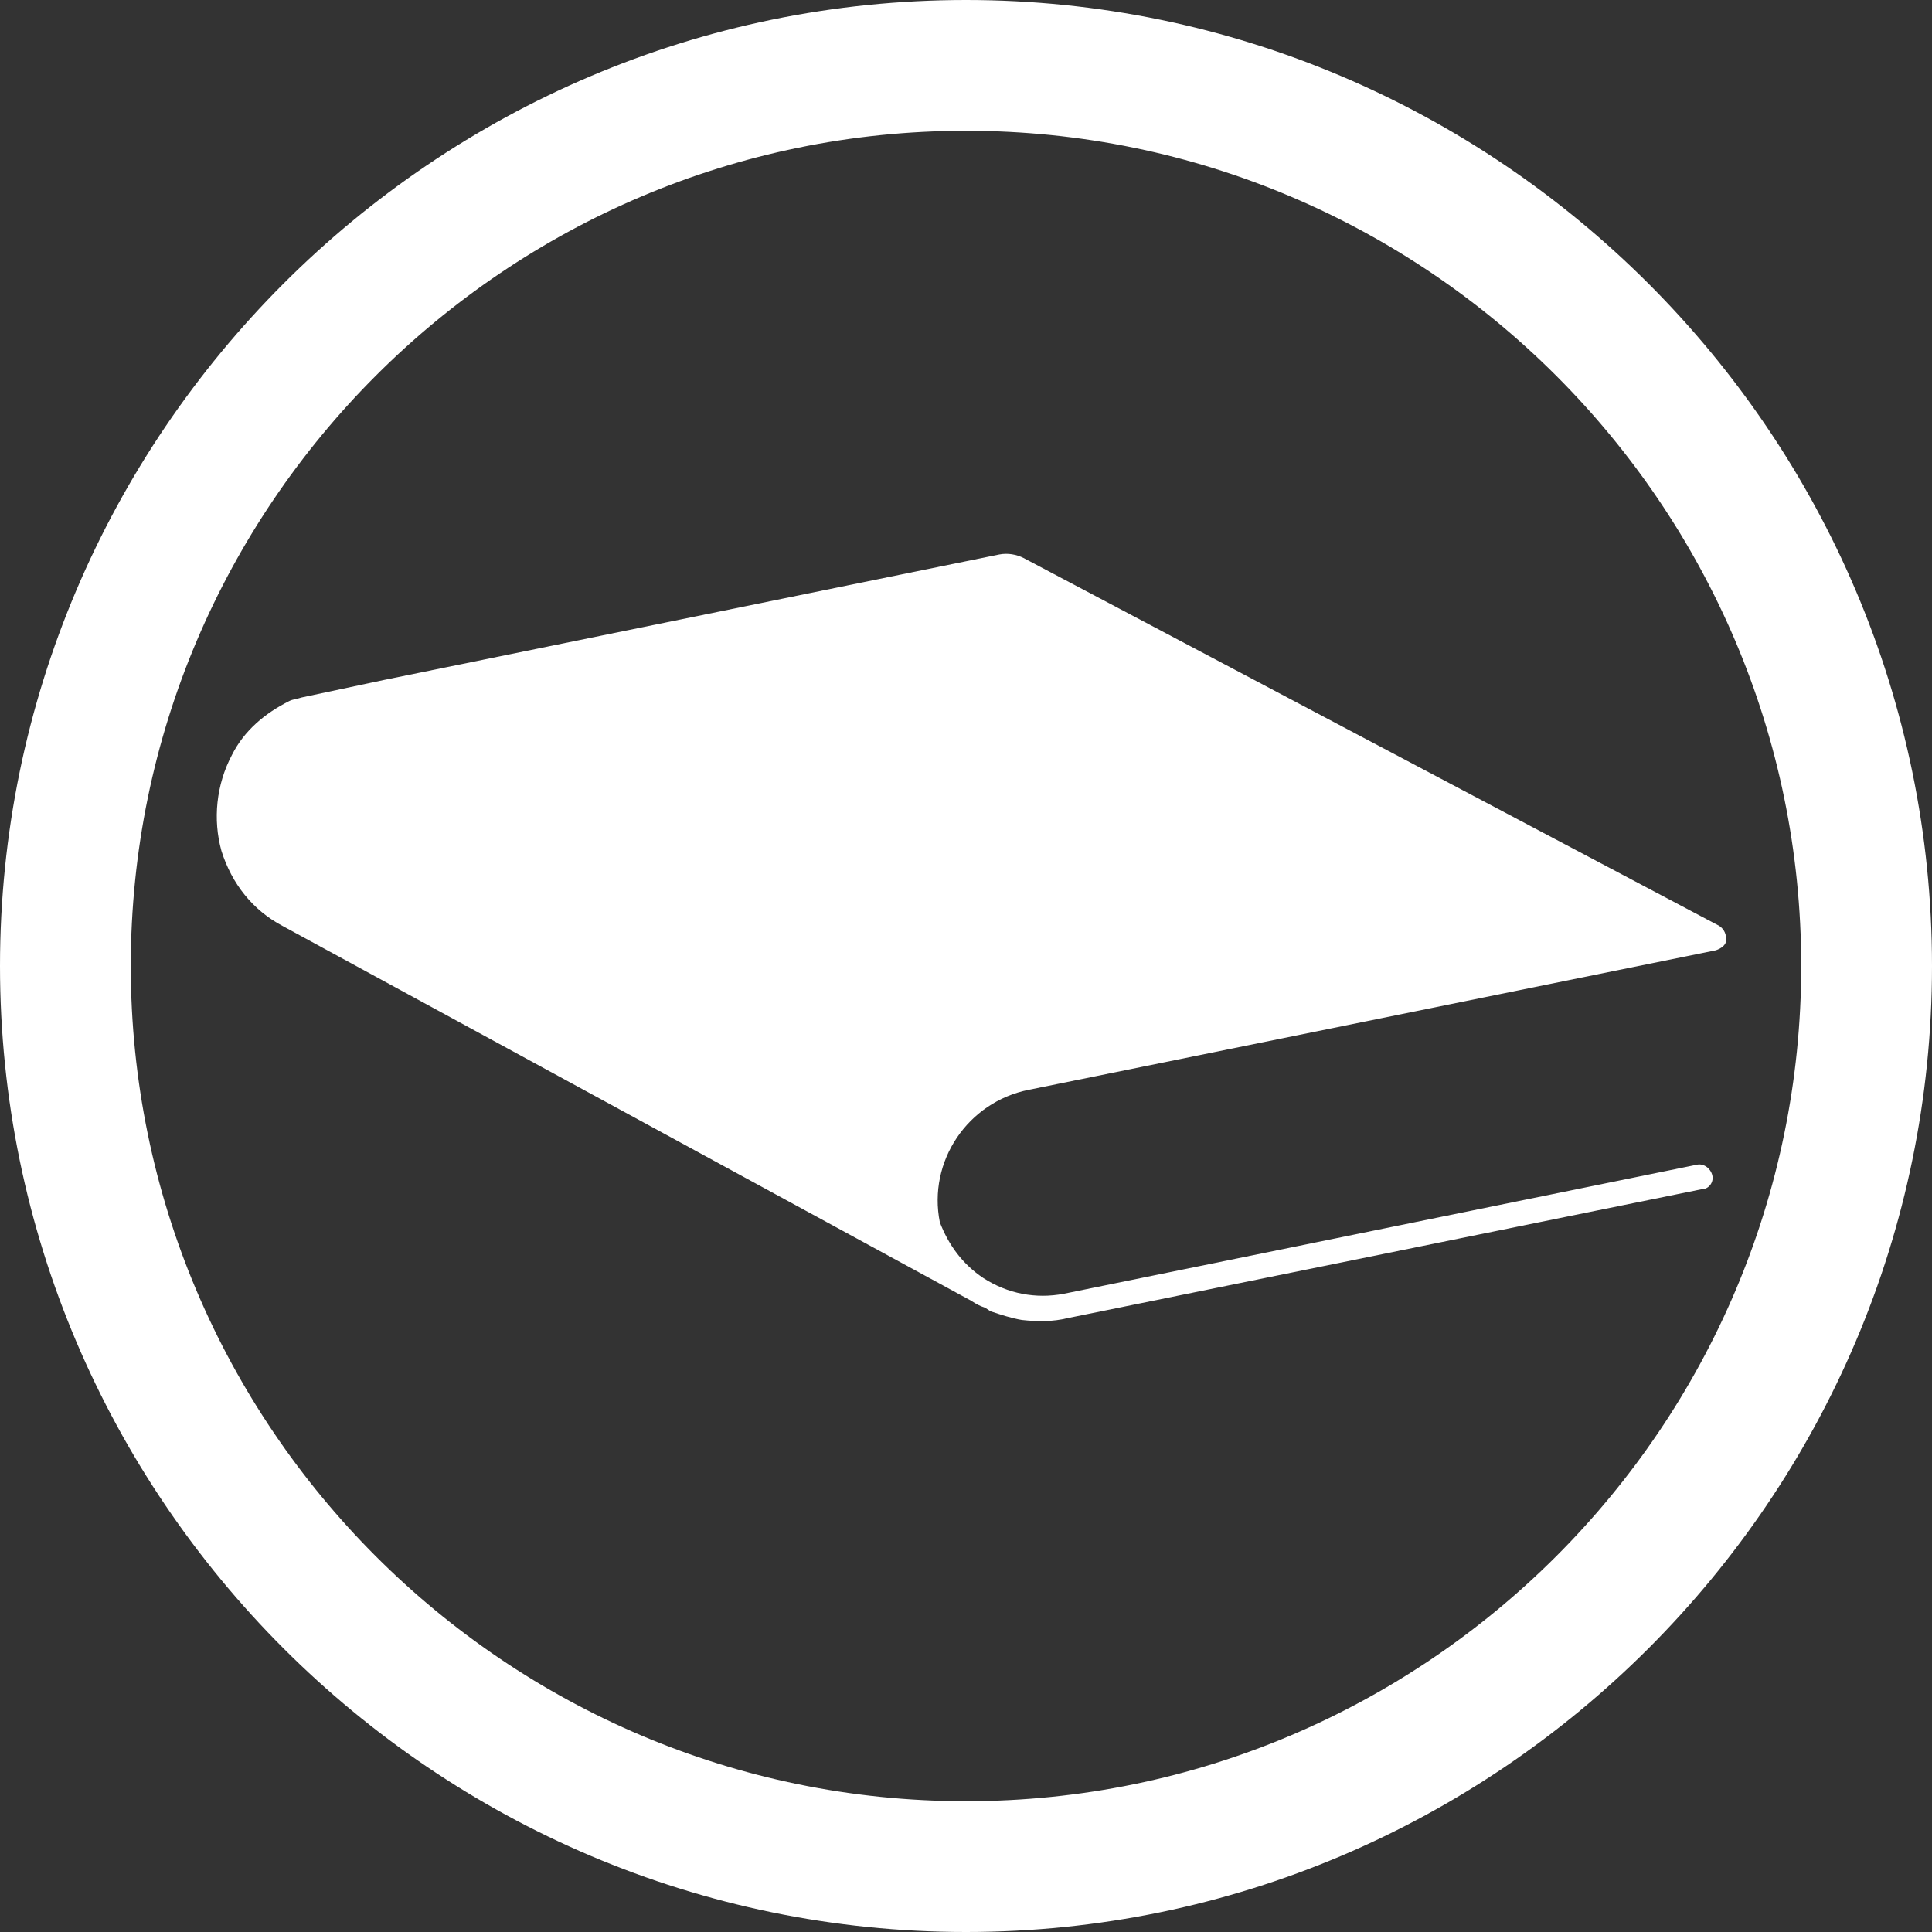
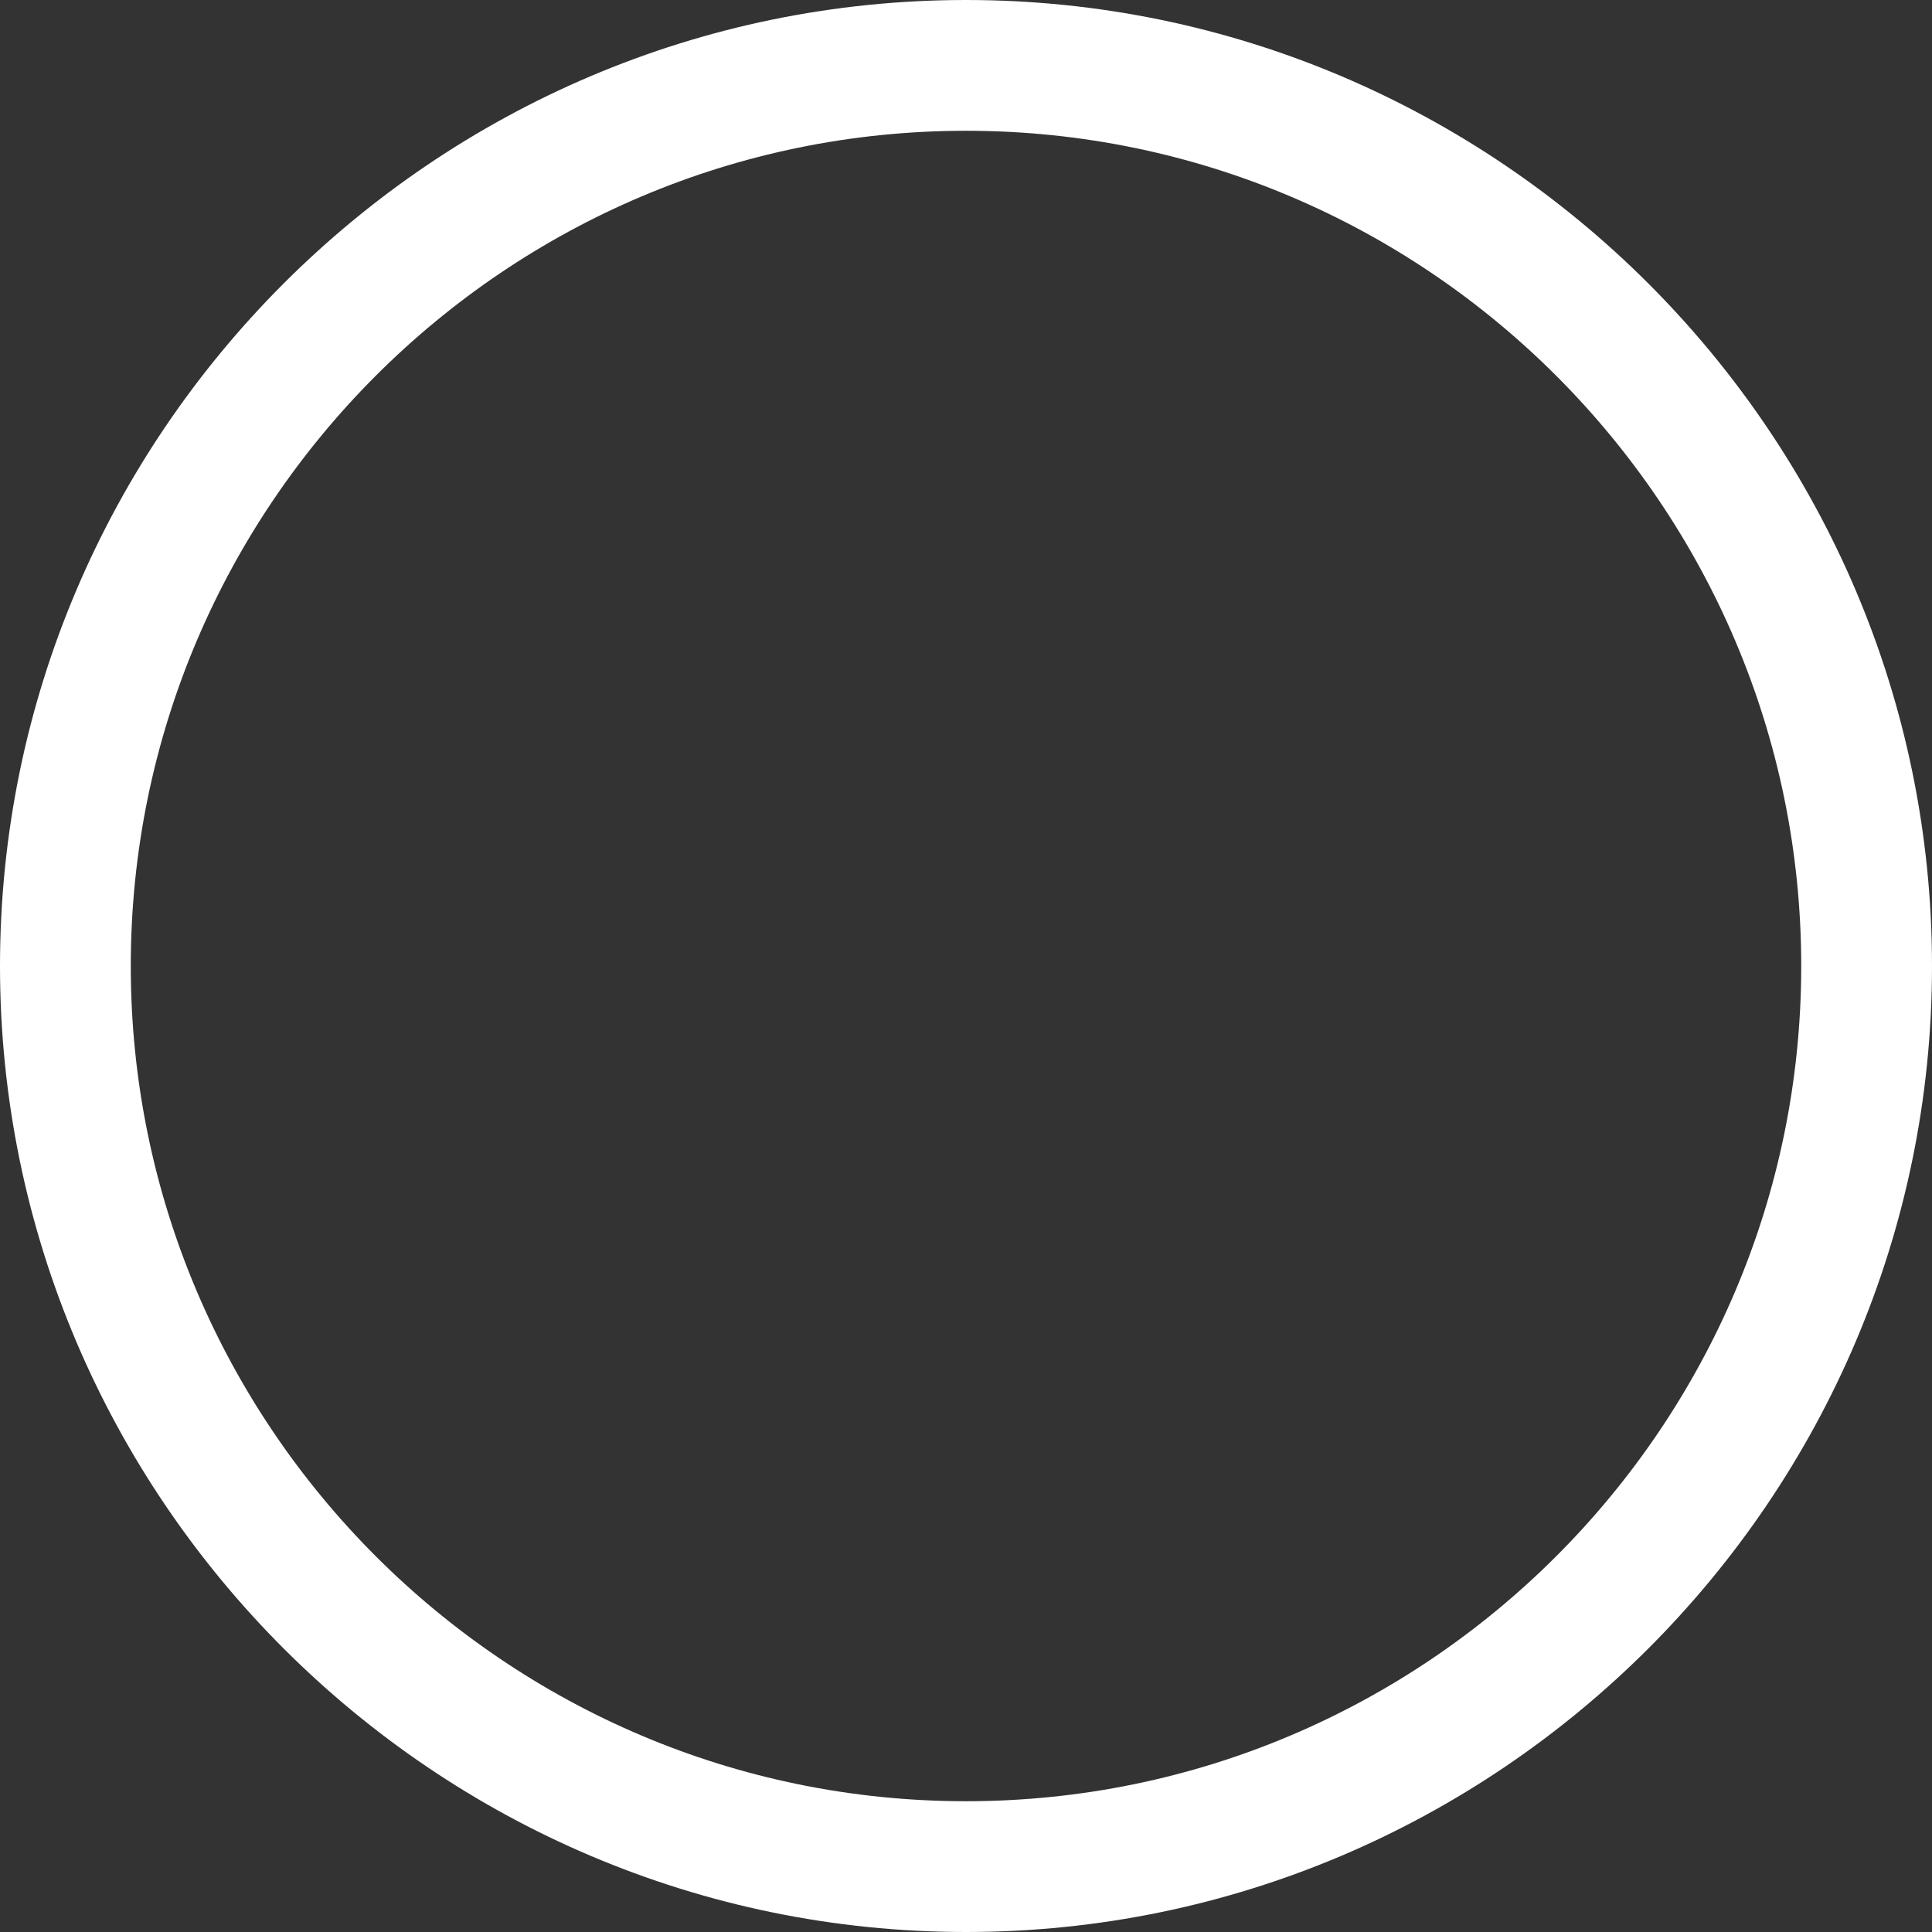
<svg xmlns="http://www.w3.org/2000/svg" version="1.1" id="Capa_1" x="0px" y="0px" viewBox="0 0 110.8 110.8" style="enable-background:new 0 0 110.8 110.8;" xml:space="preserve">
  <rect x="0" y="0" width="110.8" height="110.8" fill="#333333" stroke="none" />
  <style type="text/css">
	.st0{fill:#FFFFFF;}
</style>
  <g>
    <g>
      <g>
        <path class="st0" d="M55.4,0C24.9,0,0,24.9,0,55.4s24.9,55.4,55.4,55.4s55.4-24.9,55.4-55.4S85.9,0,55.4,0z M55.4,103.3     C29,103.3,7.5,81.8,7.5,55.4S29,7.5,55.4,7.5s47.9,21.5,47.9,47.9S81.8,103.3,55.4,103.3z" />
      </g>
    </g>
-     <path class="st0" d="M98.2,67.4c-0.1-0.4-0.5-0.7-0.9-0.6L61,74.2c-1.6,0.3-3.2,0-4.6-0.9c-1.2-0.8-2-1.9-2.5-3.2   c-0.7-3.5,1.6-6.9,5.1-7.6l39.4-8c0.3-0.1,0.6-0.3,0.6-0.6c0-0.3-0.1-0.6-0.4-0.8L58.7,32c-0.4-0.2-0.9-0.3-1.4-0.2L22,39L17.3,40   c-0.3,0.1-0.5,0.1-0.7,0.2c-1.4,0.7-2.6,1.7-3.3,3.1c-0.9,1.7-1.1,3.7-0.6,5.5c0.6,1.9,1.8,3.4,3.5,4.3l39.5,21.5   c0.3,0.2,0.5,0.3,0.8,0.4l0.3,0.2l0,0c0.6,0.2,1.2,0.4,1.8,0.5c0.9,0.1,1.8,0.1,2.6-0.1l36.4-7.4C98,68.2,98.3,67.8,98.2,67.4z" />
  </g>
</svg>